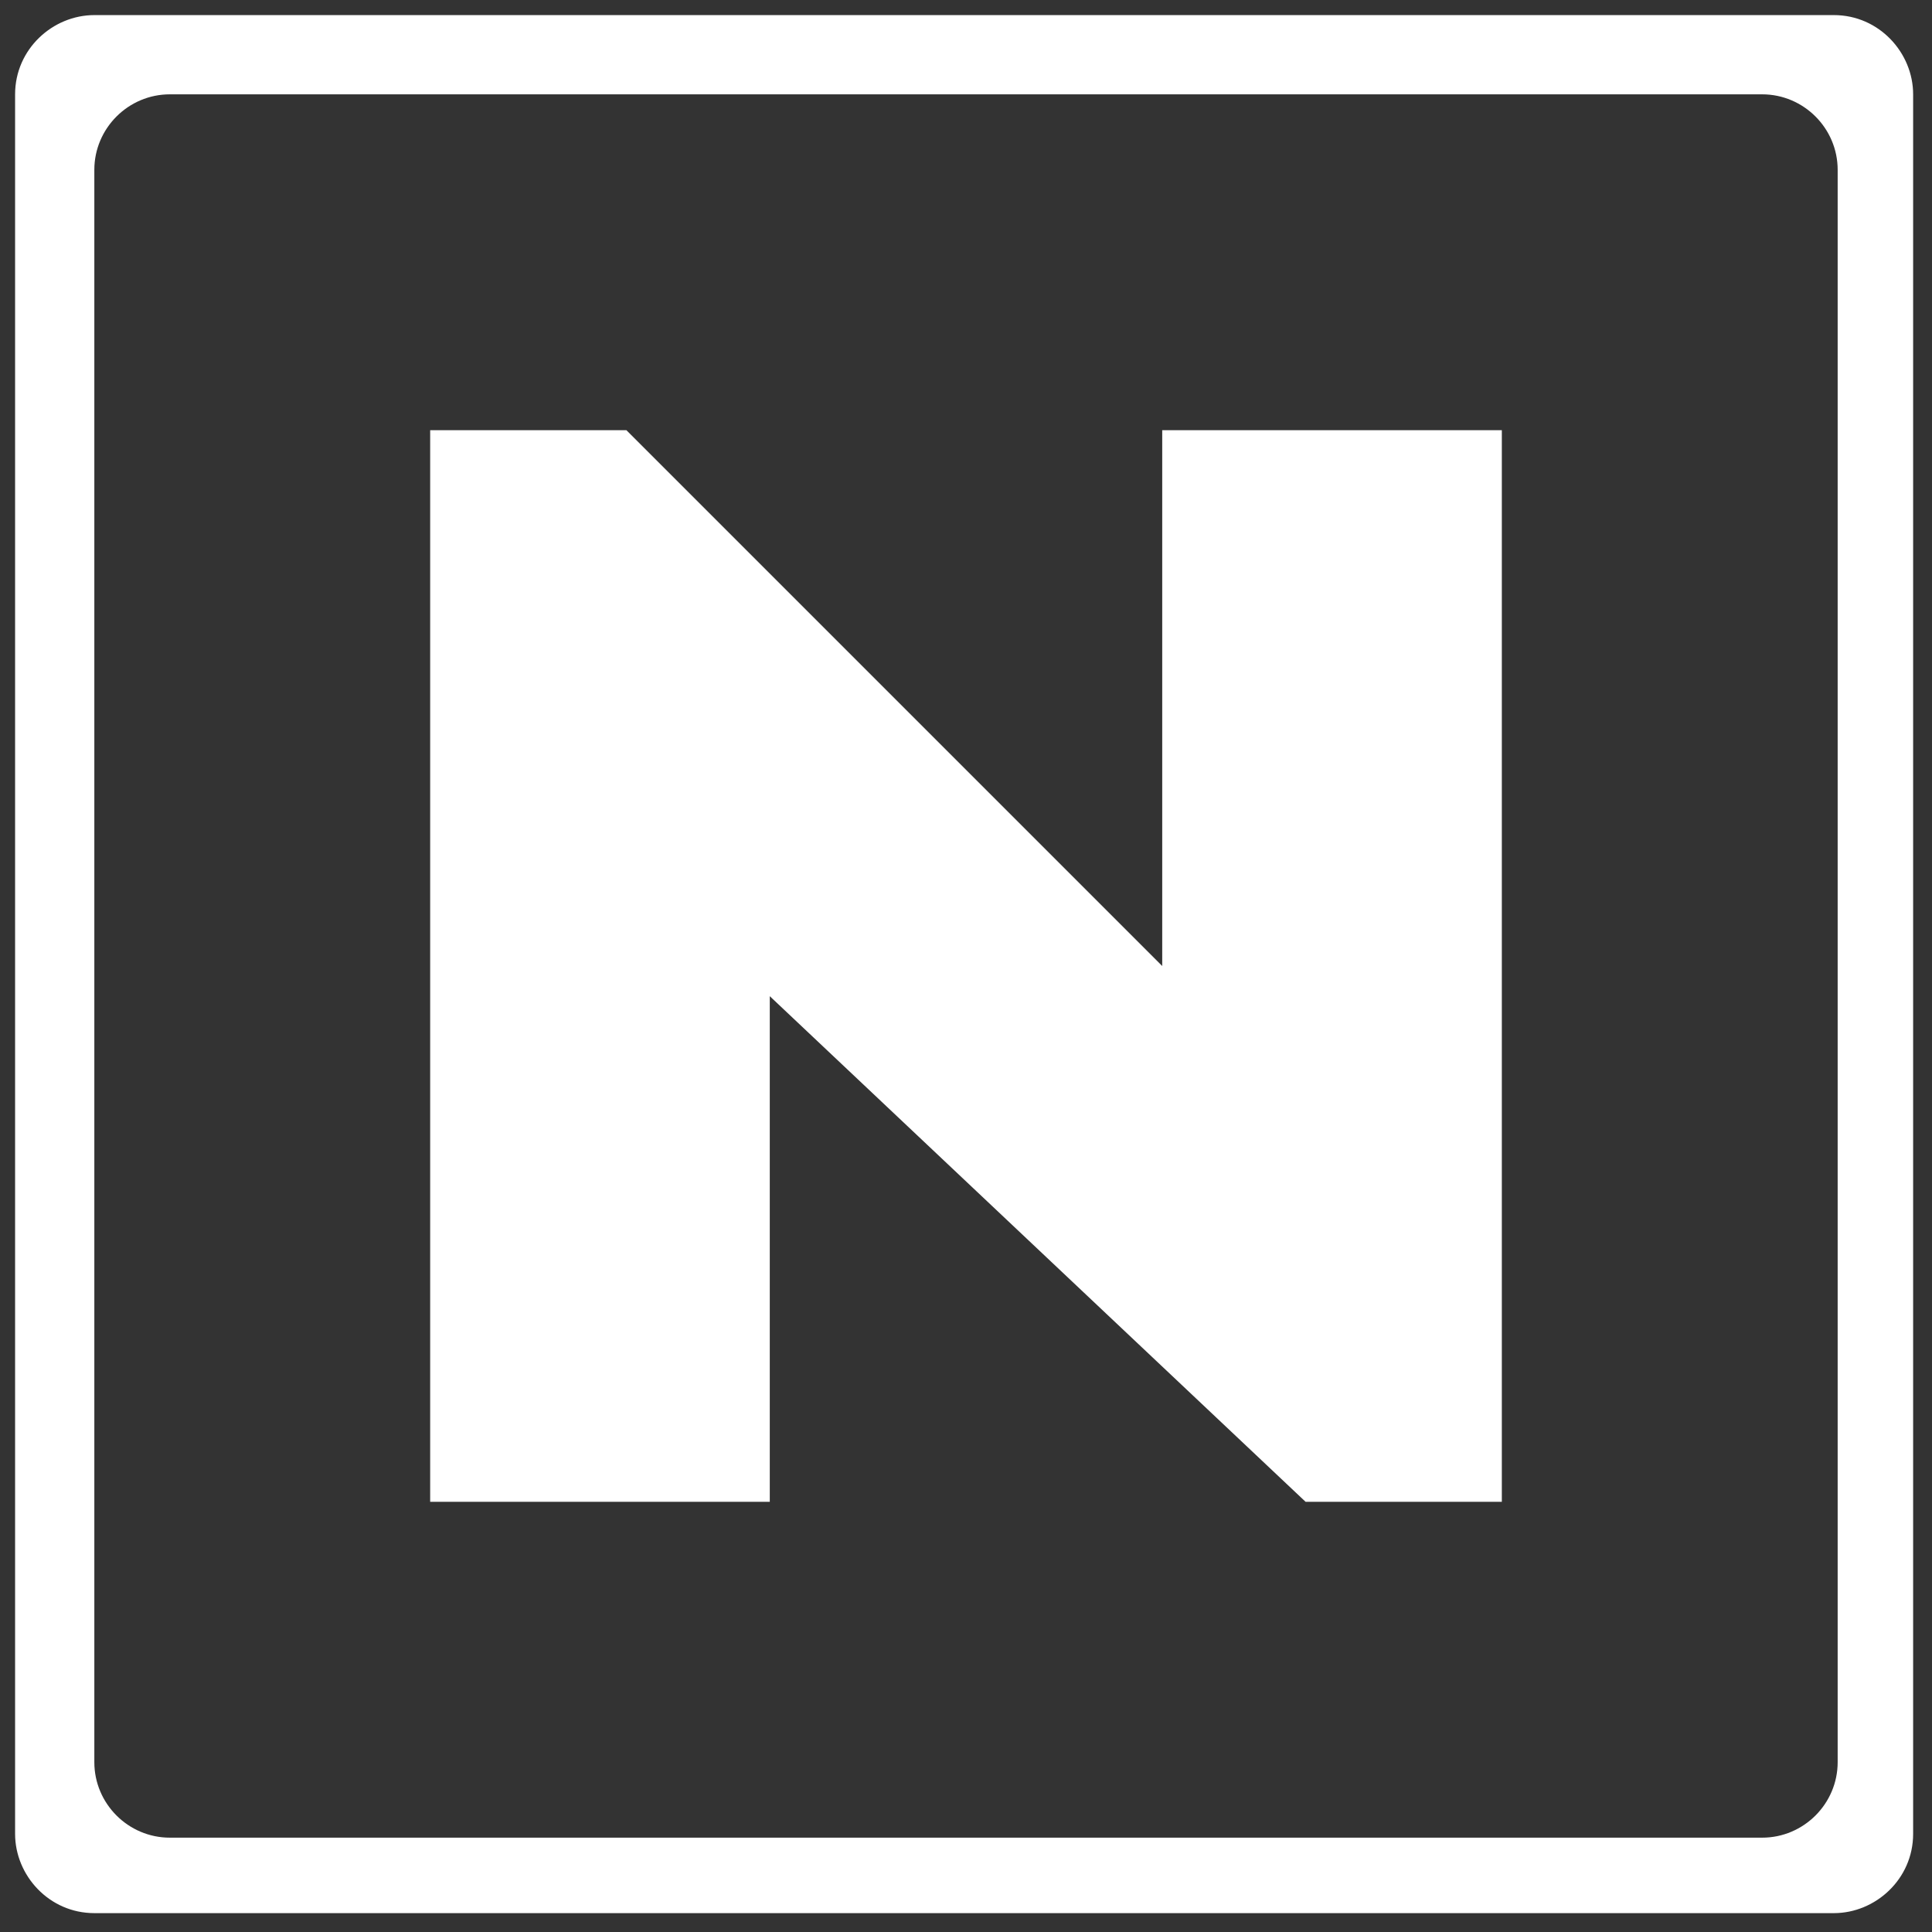
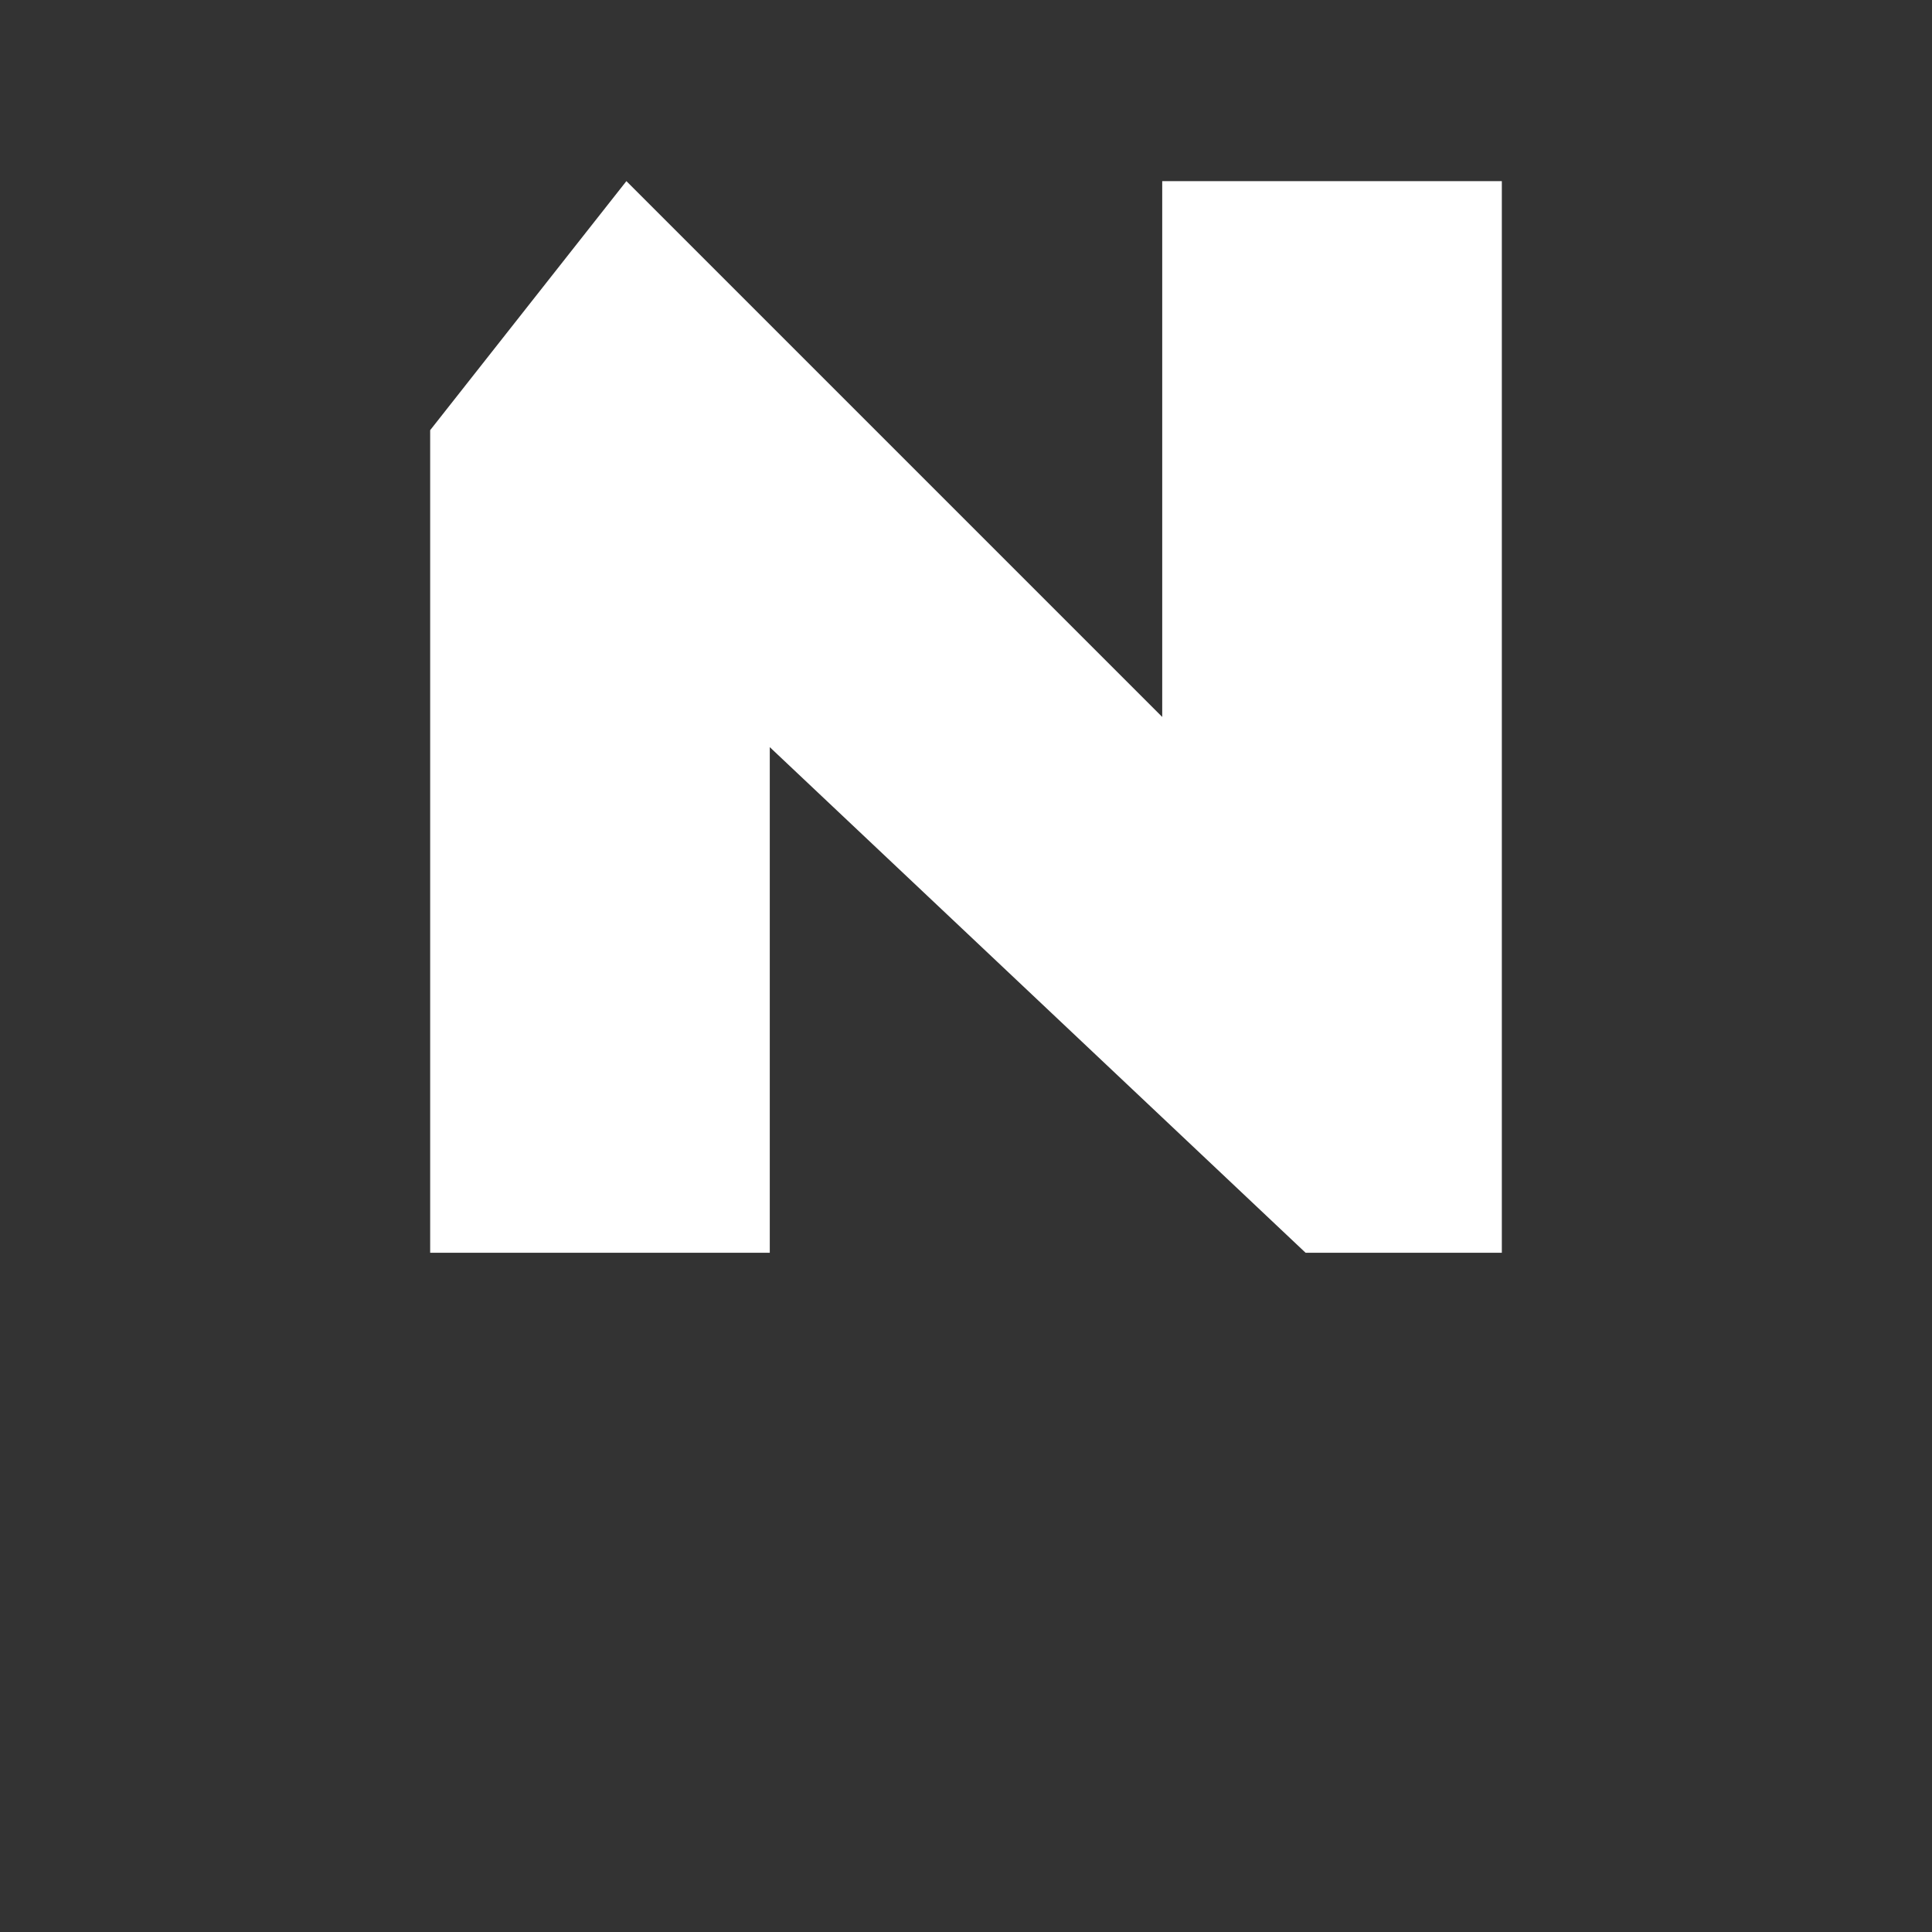
<svg xmlns="http://www.w3.org/2000/svg" viewBox="0,0,256,256" width="100px" height="100px" fill-rule="evenodd">
  <rect x="0" y="0" width="256" height="256" fill="#333333" stroke="none" />
  <g fill="#ffffff" fill-rule="evenodd" stroke="none" stroke-width="1" stroke-linecap="butt" stroke-linejoin="miter" stroke-miterlimit="10" stroke-dasharray="" stroke-dashoffset="0" font-family="none" font-weight="none" font-size="none" text-anchor="none" style="mix-blend-mode: normal">
    <g transform="scale(0.5,0.5)">
-       <path d="M25,4h461c12,0 21,10 21,21v461c0,12 -10,21 -21,21h-461c-12,0 -21,-10 -21,-21v-461c0,-12 10,-21 21,-21zM45,25h422c11,0 20,9 20,20v422c0,11 -9,20 -20,20h-422c-11,0 -20,-9 -20,-20v-422c0,-11 9,-20 20,-20z" />
-       <path d="M114,114v66v218h90v-134l142,134h52v-59v-225h-90v141v1l-142,-142z" />
+       <path d="M114,114v218h90v-134l142,134h52v-59v-225h-90v141v1l-142,-142z" />
    </g>
  </g>
</svg>